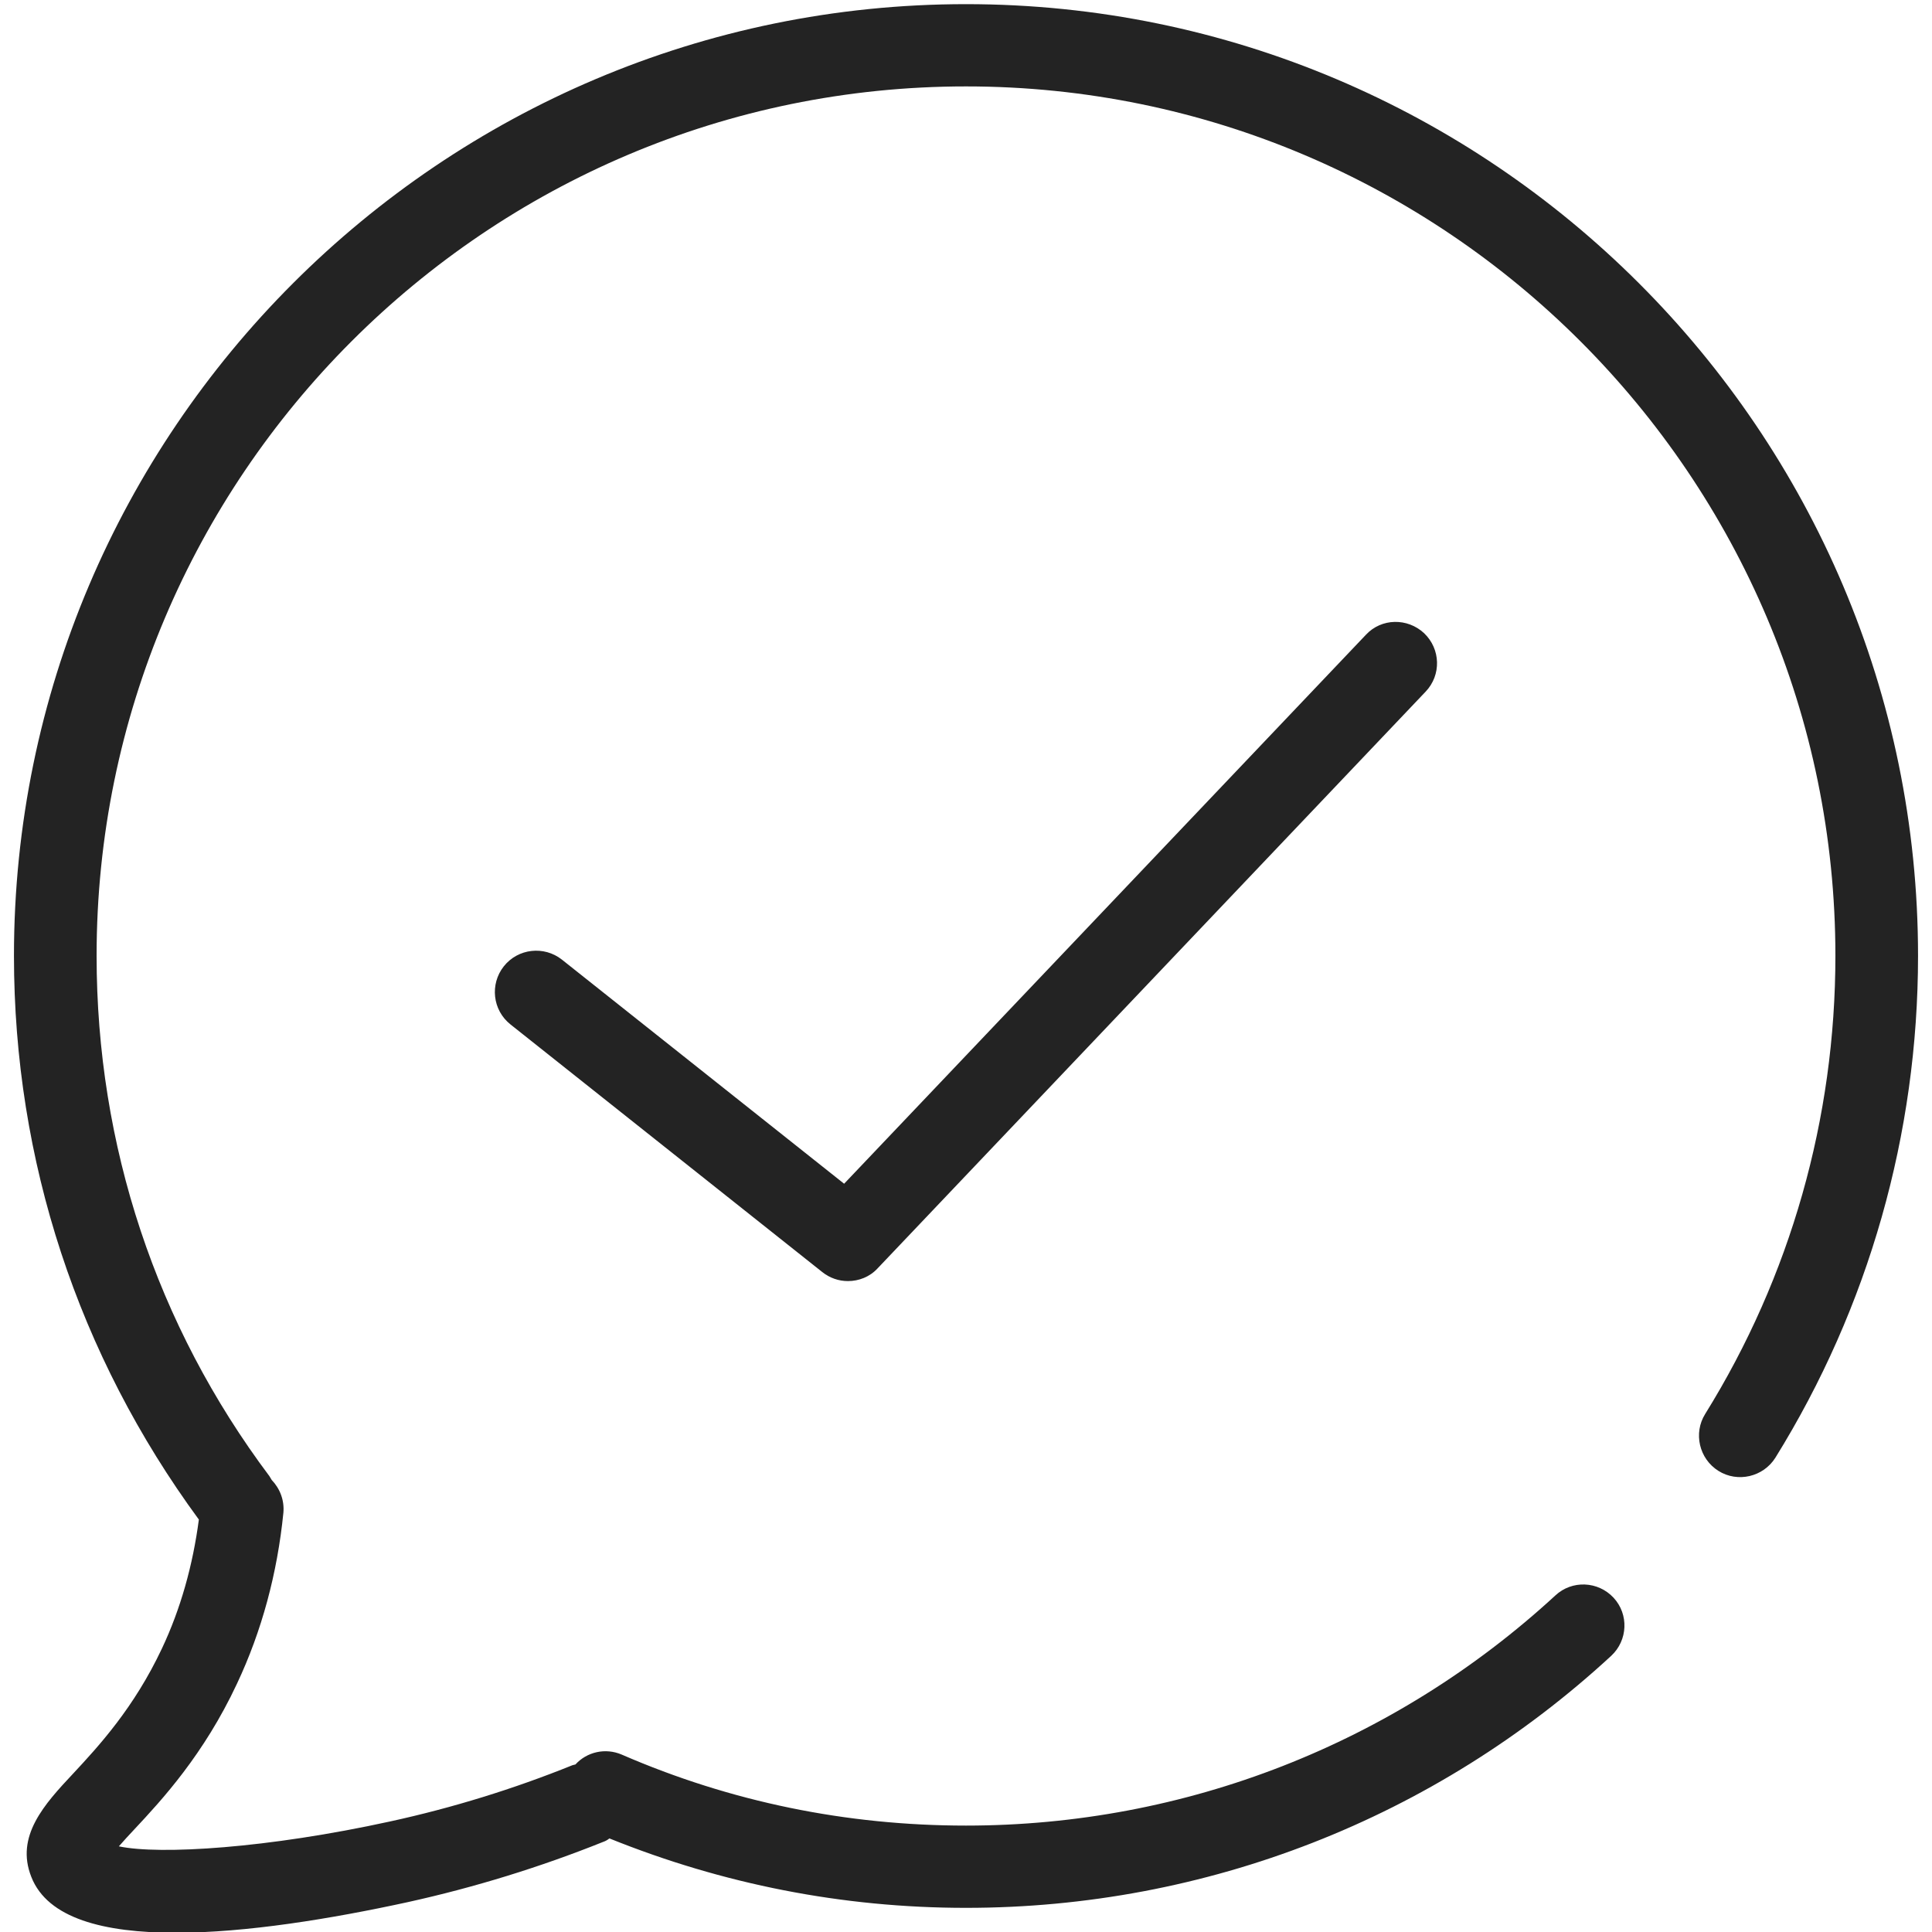
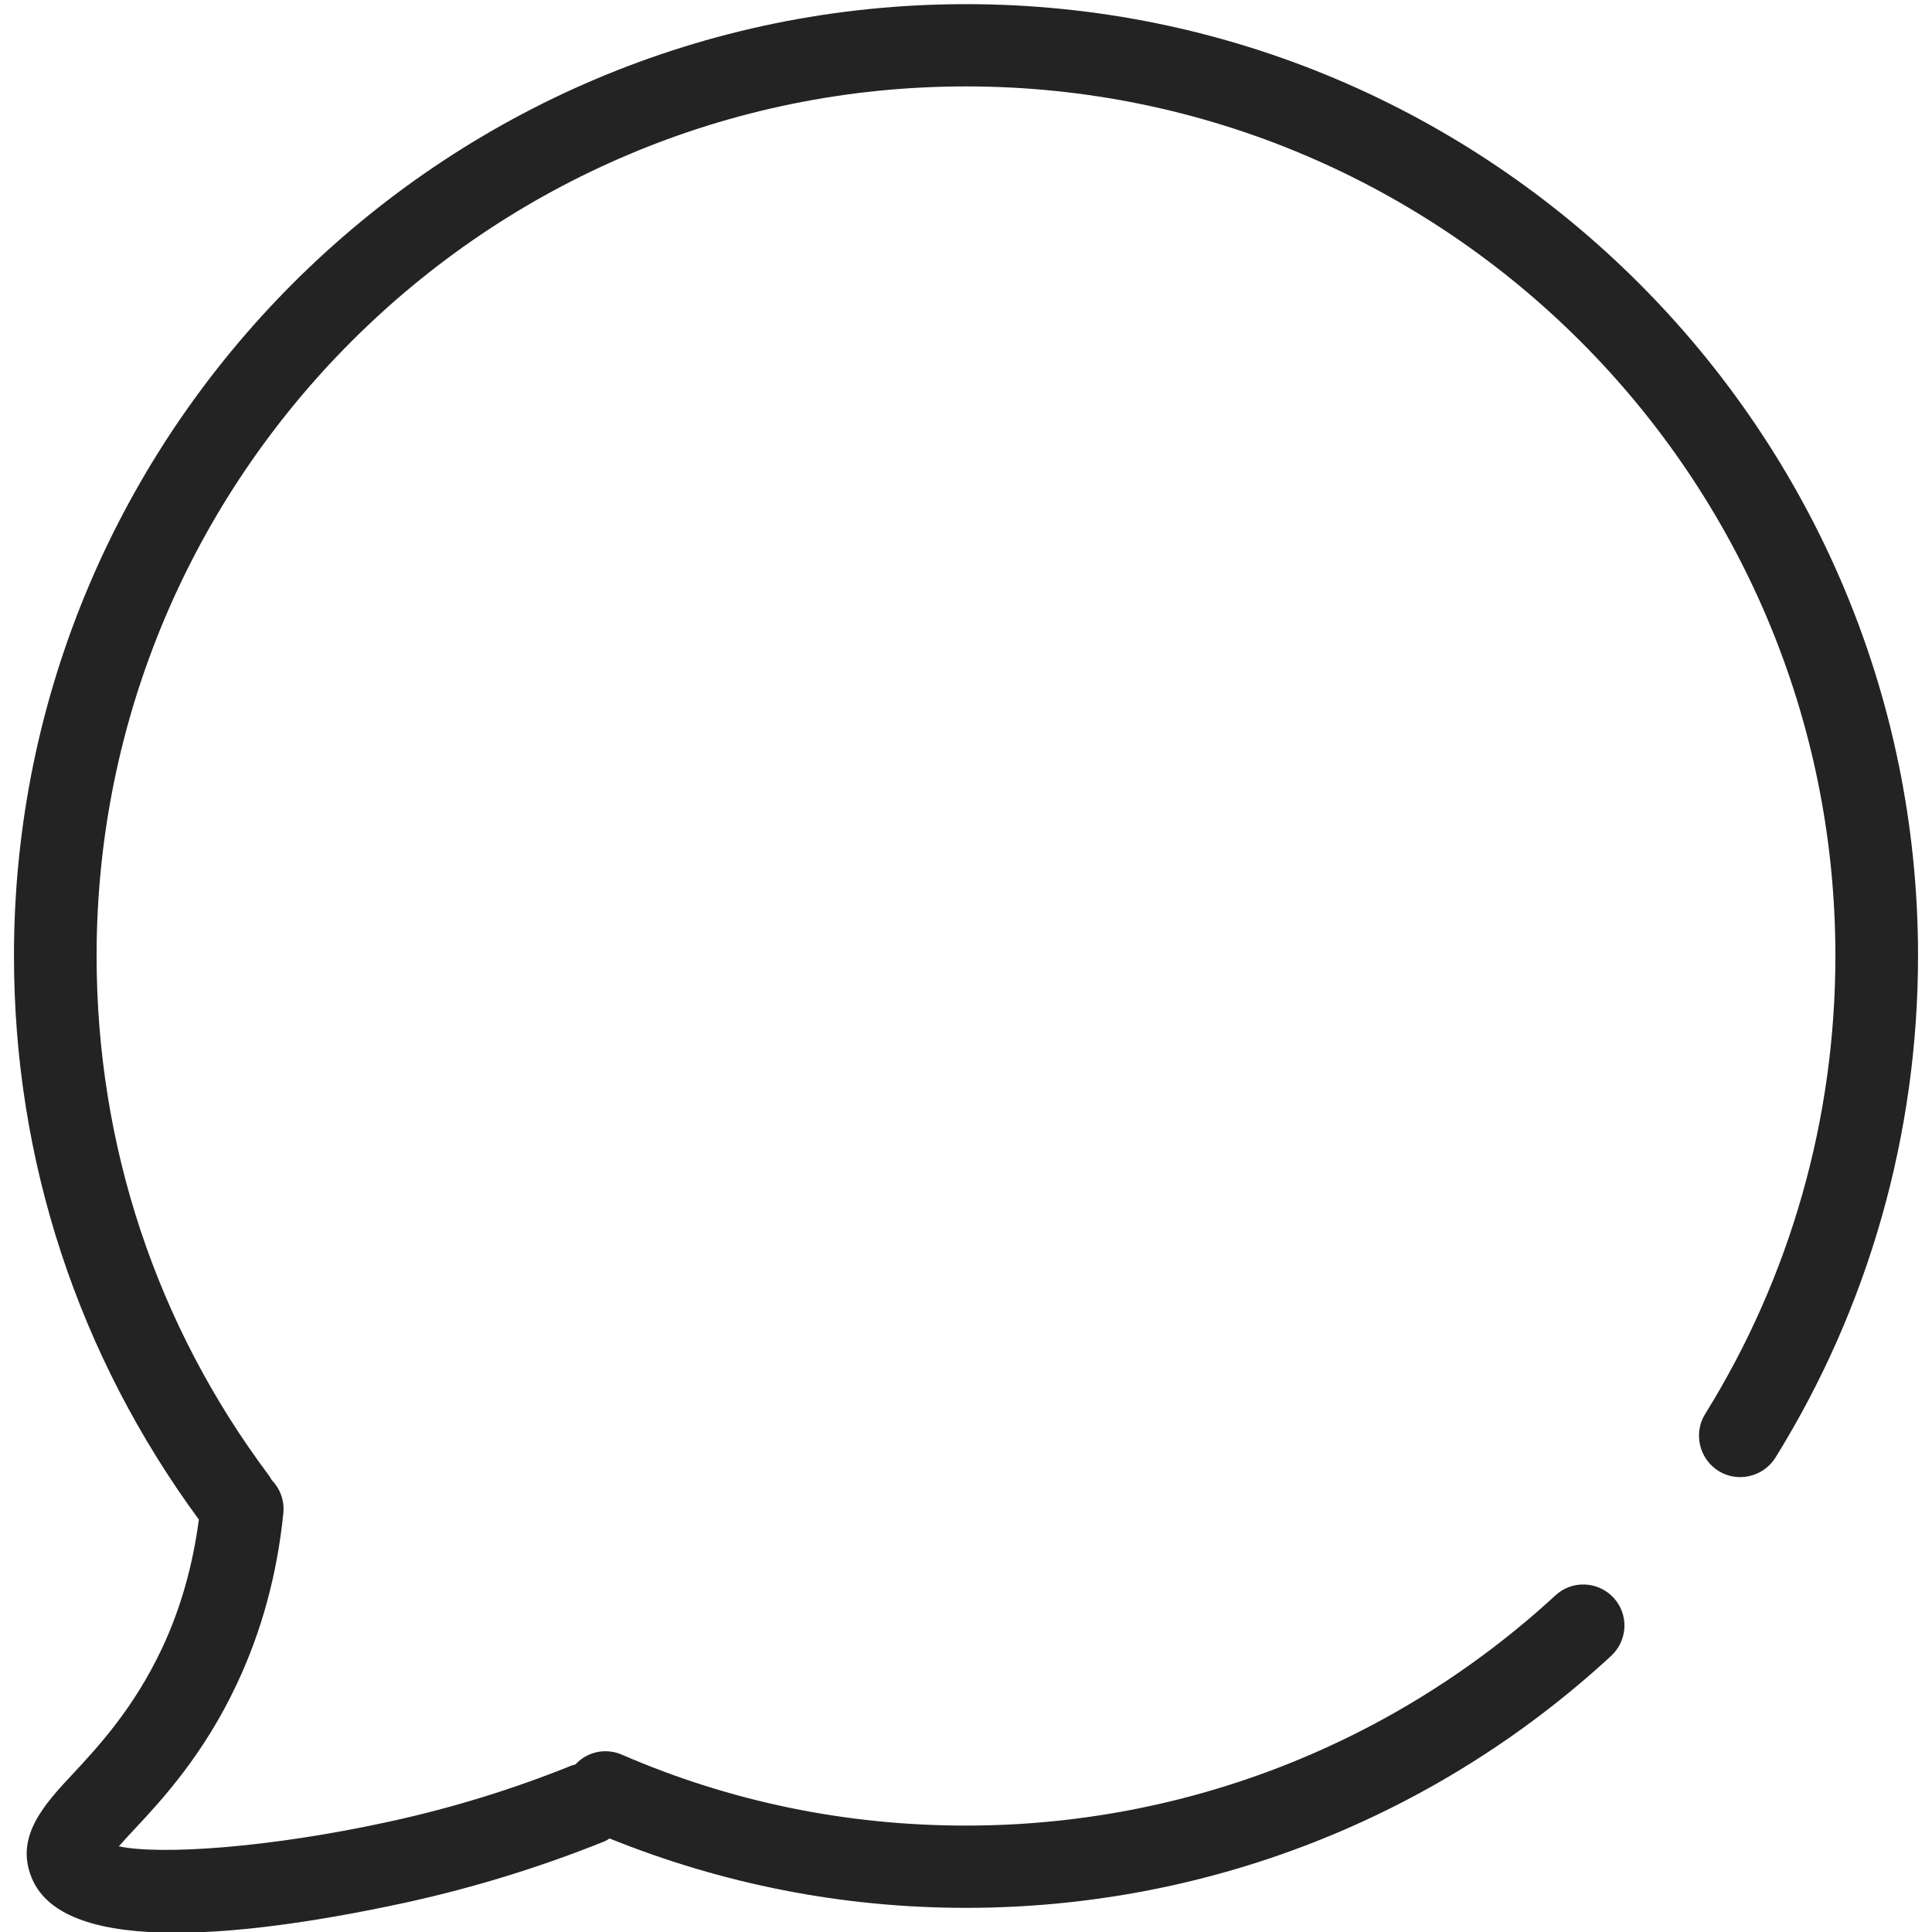
<svg xmlns="http://www.w3.org/2000/svg" id="Capa_1" style="enable-background:new 0 0 512 512;" version="1.1" viewBox="0 0 512 512" xml:space="preserve">
  <style type="text/css">
	.st0{fill:#232323;}
</style>
  <g>
-     <path class="st0" d="M362,168.2L223.7,313.7l-74.8-59.4c-4.7-3.7-11.6-3-15.4,1.8c-3.7,4.7-3,11.6,1.8,15.4l82.6,65.6   c2,1.6,4.4,2.4,6.8,2.4c2.9,0,5.8-1.1,7.9-3.4l145.2-152.8c4.2-4.4,4-11.3-0.4-15.5C373,163.7,366.1,163.8,362,168.2z" />
    <path class="st0" d="M256,1.1C116.9,1.1,3.7,114.2,3.7,253.3c0,54.3,17,105.8,49,149.4c-1.6,12.1-4.8,23.6-9.8,34.2   c-7.4,15.7-16.7,25.8-23.5,33.1c-7.6,8.1-15.4,16.6-11.1,27.4c4.3,11,19.2,14.8,38.3,14.8c18.6,0,41.2-3.7,61.4-8.1   c17.7-3.9,35.2-9.3,51.9-16c0.6-0.2,1.1-0.5,1.6-0.9c30,12.1,61.7,18.4,94.5,18.4c63.6,0,124.3-23.7,171-66.8   c4.4-4.1,4.7-11,0.6-15.4c-4.1-4.4-11-4.7-15.4-0.6c-42.7,39.3-98.1,61-156.2,61c-31.7,0-62.4-6.3-91.2-18.8   c-4.4-1.9-9.3-0.7-12.3,2.6c-0.3,0.1-0.5,0.1-0.8,0.2c-15.6,6.3-31.8,11.3-48.3,14.9c-32.4,7.1-61,8.9-71.9,6.6   c1.2-1.4,2.7-3,4.1-4.5C42.9,477,54,465,62.8,446.2c6.6-14,10.7-29.3,12.3-45.3c0.3-3.3-0.9-6.4-3.1-8.7c-0.2-0.3-0.4-0.7-0.6-1   c-30-40-45.8-87.7-45.8-137.9C25.6,126.3,128.9,22.9,256,22.9s230.4,103.4,230.4,230.4c0,43.1-11.9,85-34.5,121.4   c-3.2,5.1-1.6,11.9,3.5,15.1c5.1,3.2,11.9,1.6,15.1-3.5c24.7-39.8,37.8-85.8,37.8-133C508.3,114.2,395.1,1.1,256,1.1z" />
  </g>
</svg>